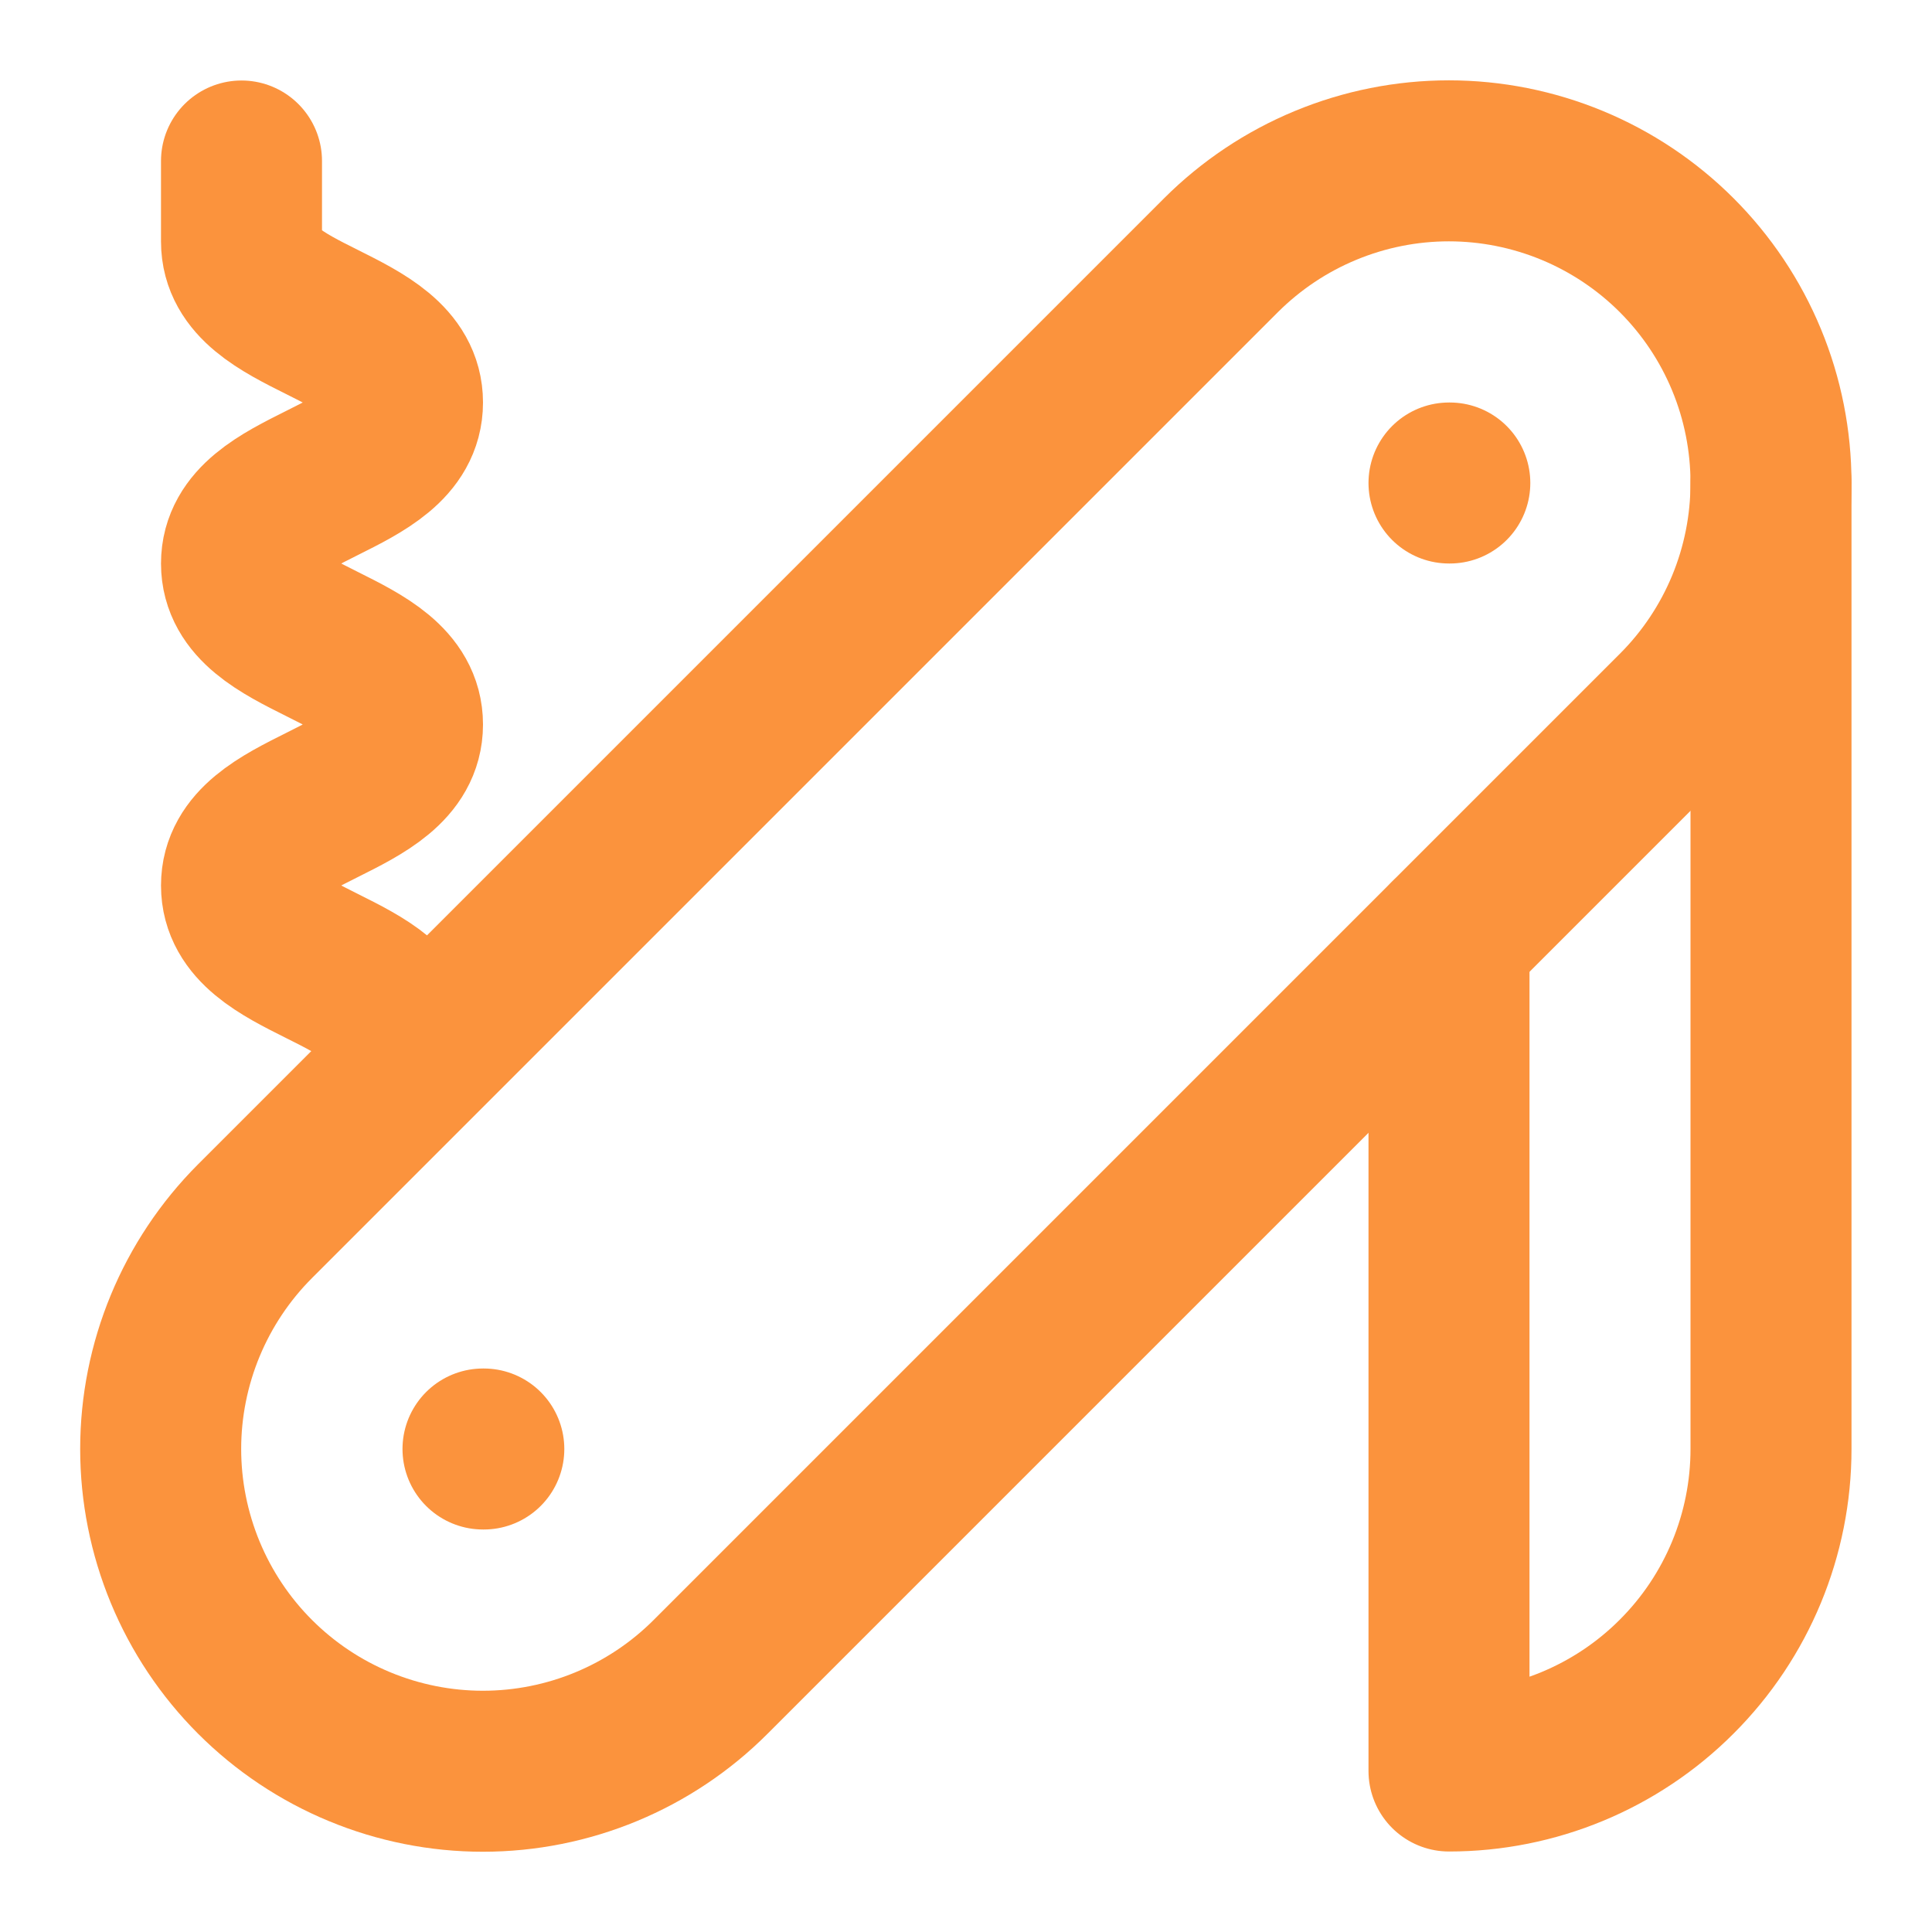
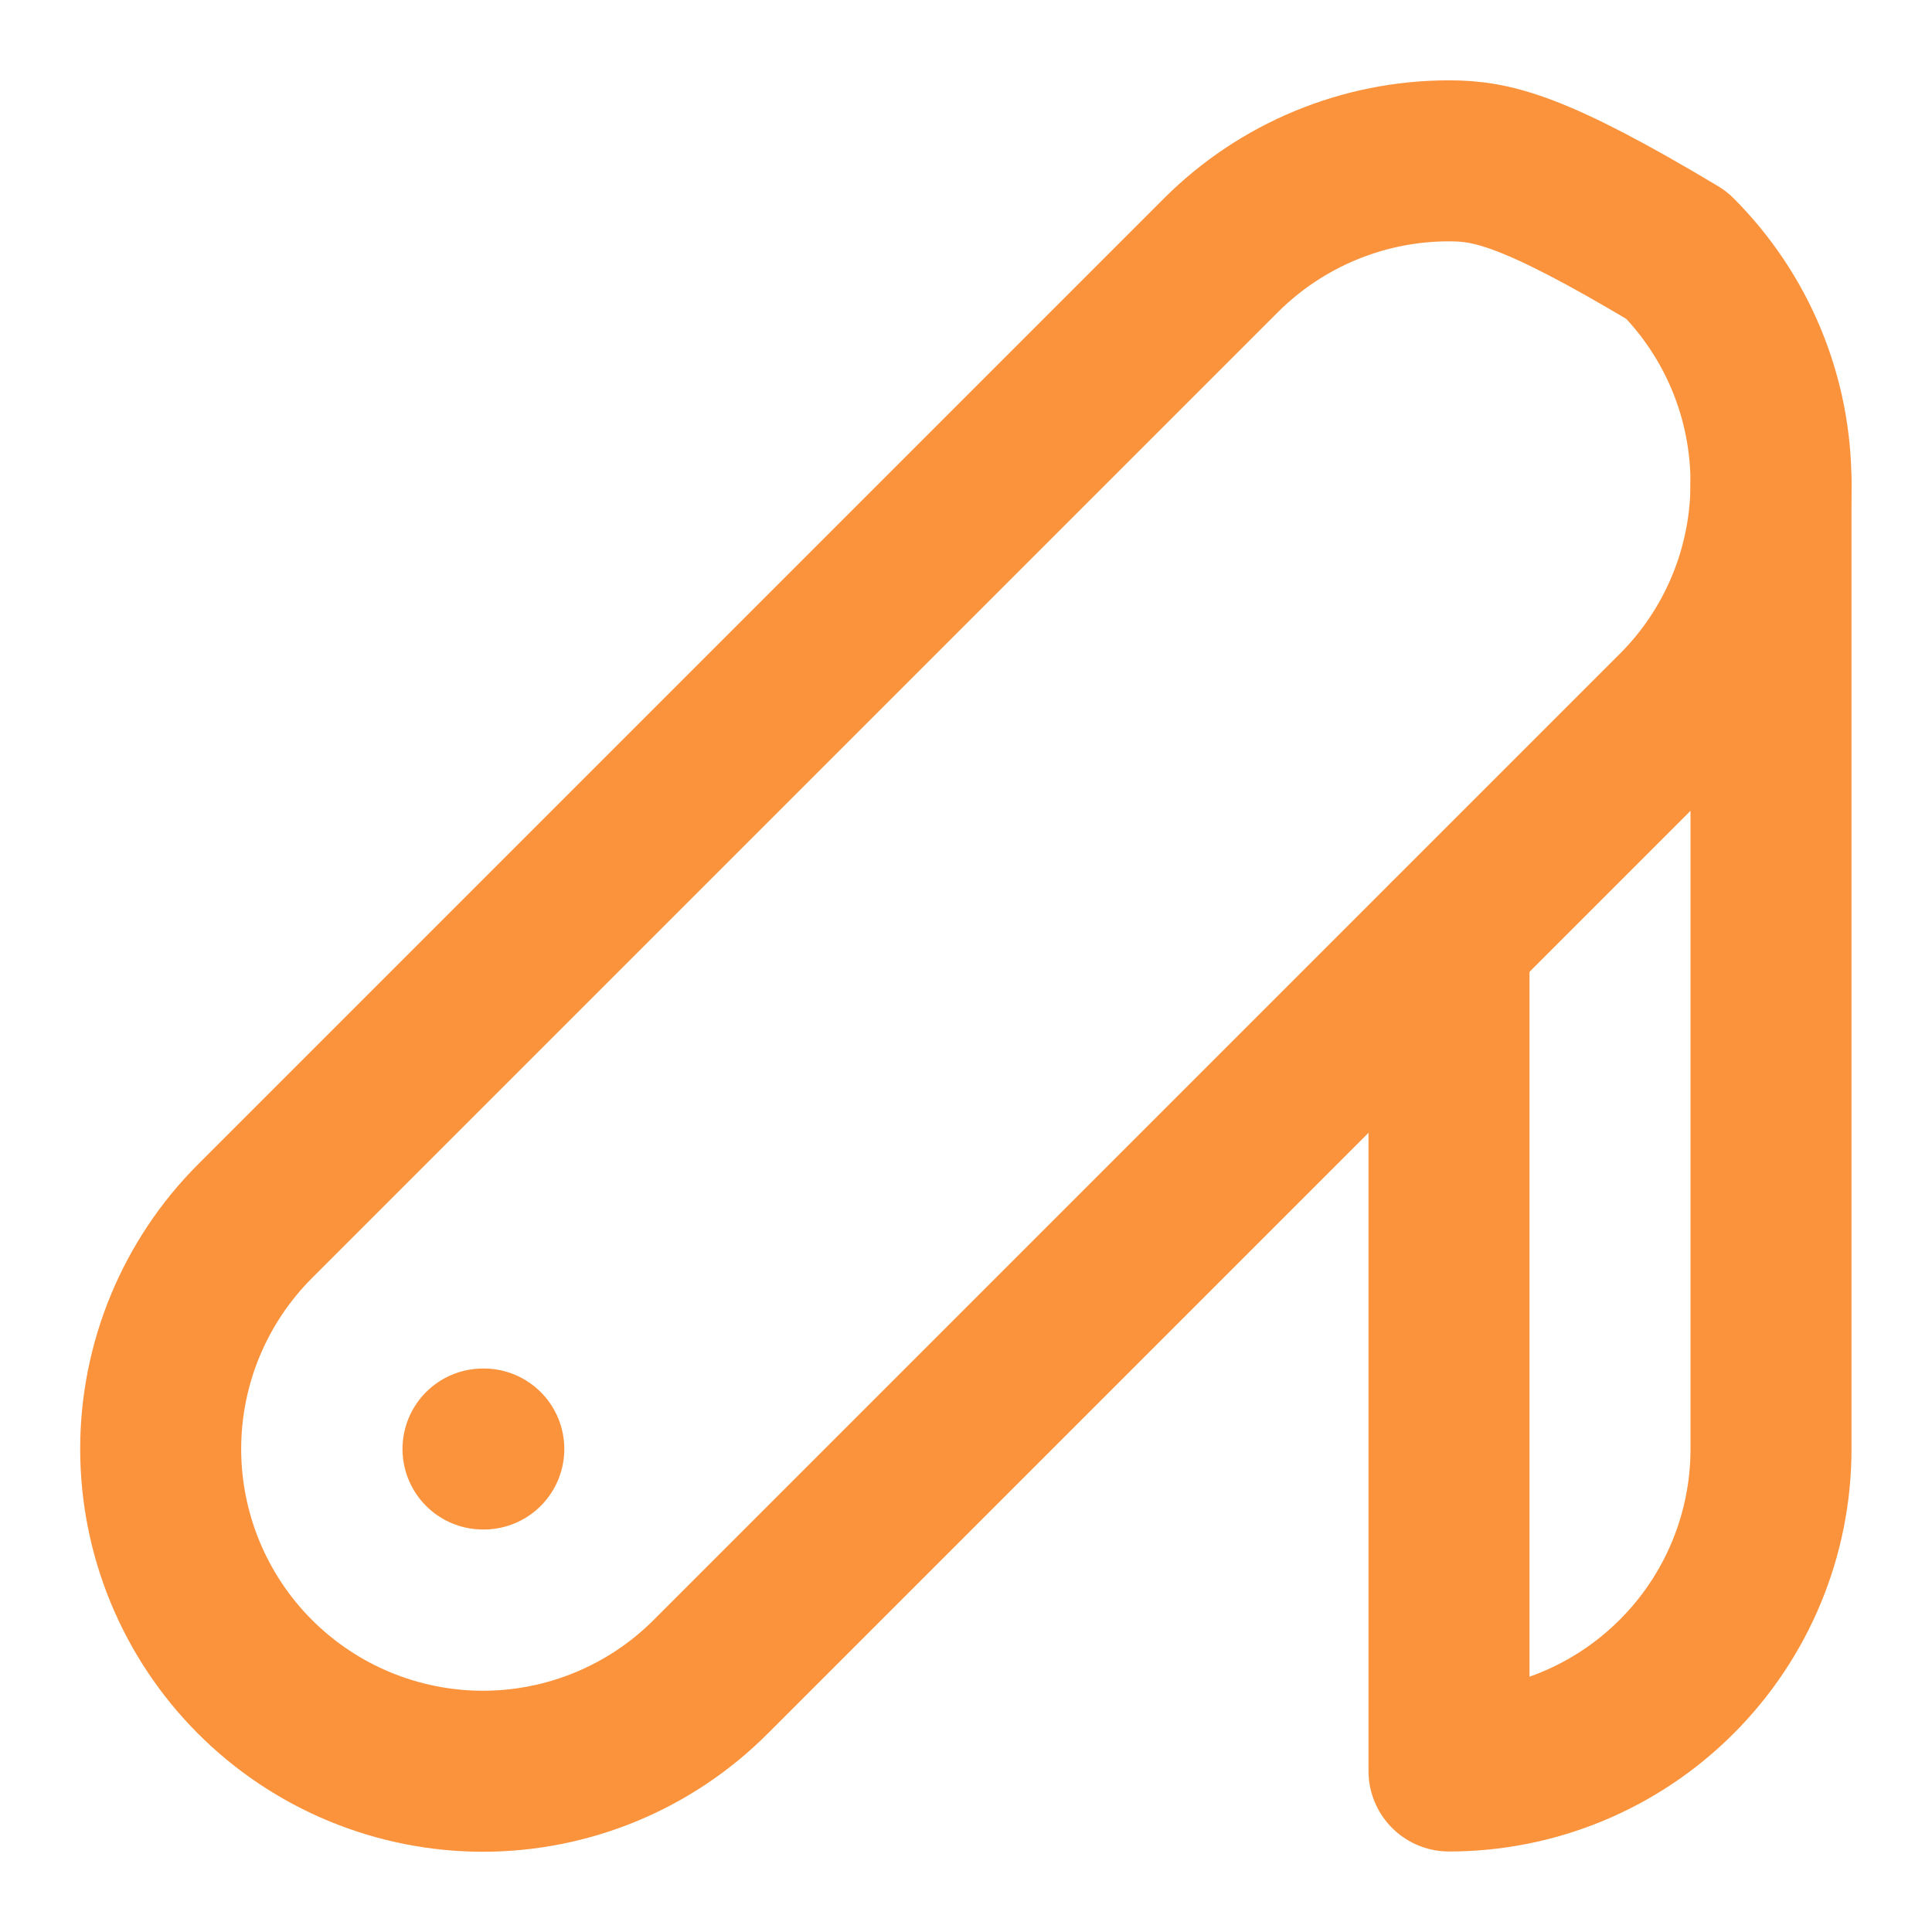
<svg xmlns="http://www.w3.org/2000/svg" width="24" height="24" viewBox="0 0 24 24" fill="none">
-   <path d="M3 2V3C3 4 5 4 5 5C5 6 3 6 3 7C3 8 5 8 5 9C5 10 3 10 3 11C3 12 5 12 5 13" stroke="#FB933D" stroke-width="2" stroke-linecap="round" stroke-linejoin="round" />
-   <path d="M18 6H18.01" stroke="#FB933D" stroke-width="2" stroke-linecap="round" stroke-linejoin="round" />
  <path d="M6 18H6.01" stroke="#FB933D" stroke-width="2" stroke-linecap="round" stroke-linejoin="round" />
-   <path d="M20.828 8.83C21.2 8.459 21.495 8.017 21.696 7.532C21.897 7.046 22 6.526 22 6C22 5.475 21.897 4.954 21.696 4.469C21.495 3.983 21.2 3.542 20.828 3.17C20.457 2.799 20.015 2.504 19.53 2.303C19.044 2.102 18.524 1.998 17.998 1.998C17.473 1.998 16.952 2.102 16.467 2.303C15.981 2.504 15.54 2.799 15.168 3.17L3.168 15.17C2.418 15.921 1.996 16.939 1.996 18C1.996 18.526 2.1 19.046 2.301 19.532C2.502 20.017 2.797 20.459 3.168 20.83C3.54 21.202 3.981 21.497 4.467 21.698C4.952 21.899 5.473 22.003 5.998 22.003C7.06 22.003 8.078 21.581 8.828 20.83L20.828 8.83Z" stroke="#FB933D" stroke-width="2" stroke-linecap="round" stroke-linejoin="round" />
+   <path d="M20.828 8.83C21.2 8.459 21.495 8.017 21.696 7.532C21.897 7.046 22 6.526 22 6C22 5.475 21.897 4.954 21.696 4.469C21.495 3.983 21.2 3.542 20.828 3.17C19.044 2.102 18.524 1.998 17.998 1.998C17.473 1.998 16.952 2.102 16.467 2.303C15.981 2.504 15.54 2.799 15.168 3.17L3.168 15.17C2.418 15.921 1.996 16.939 1.996 18C1.996 18.526 2.1 19.046 2.301 19.532C2.502 20.017 2.797 20.459 3.168 20.83C3.54 21.202 3.981 21.497 4.467 21.698C4.952 21.899 5.473 22.003 5.998 22.003C7.06 22.003 8.078 21.581 8.828 20.83L20.828 8.83Z" stroke="#FB933D" stroke-width="2" stroke-linecap="round" stroke-linejoin="round" />
  <path d="M18 11.66V22C19.061 22 20.078 21.579 20.828 20.828C21.579 20.078 22 19.061 22 18V6" stroke="#FB933D" stroke-width="2" stroke-linecap="round" stroke-linejoin="round" />
</svg>